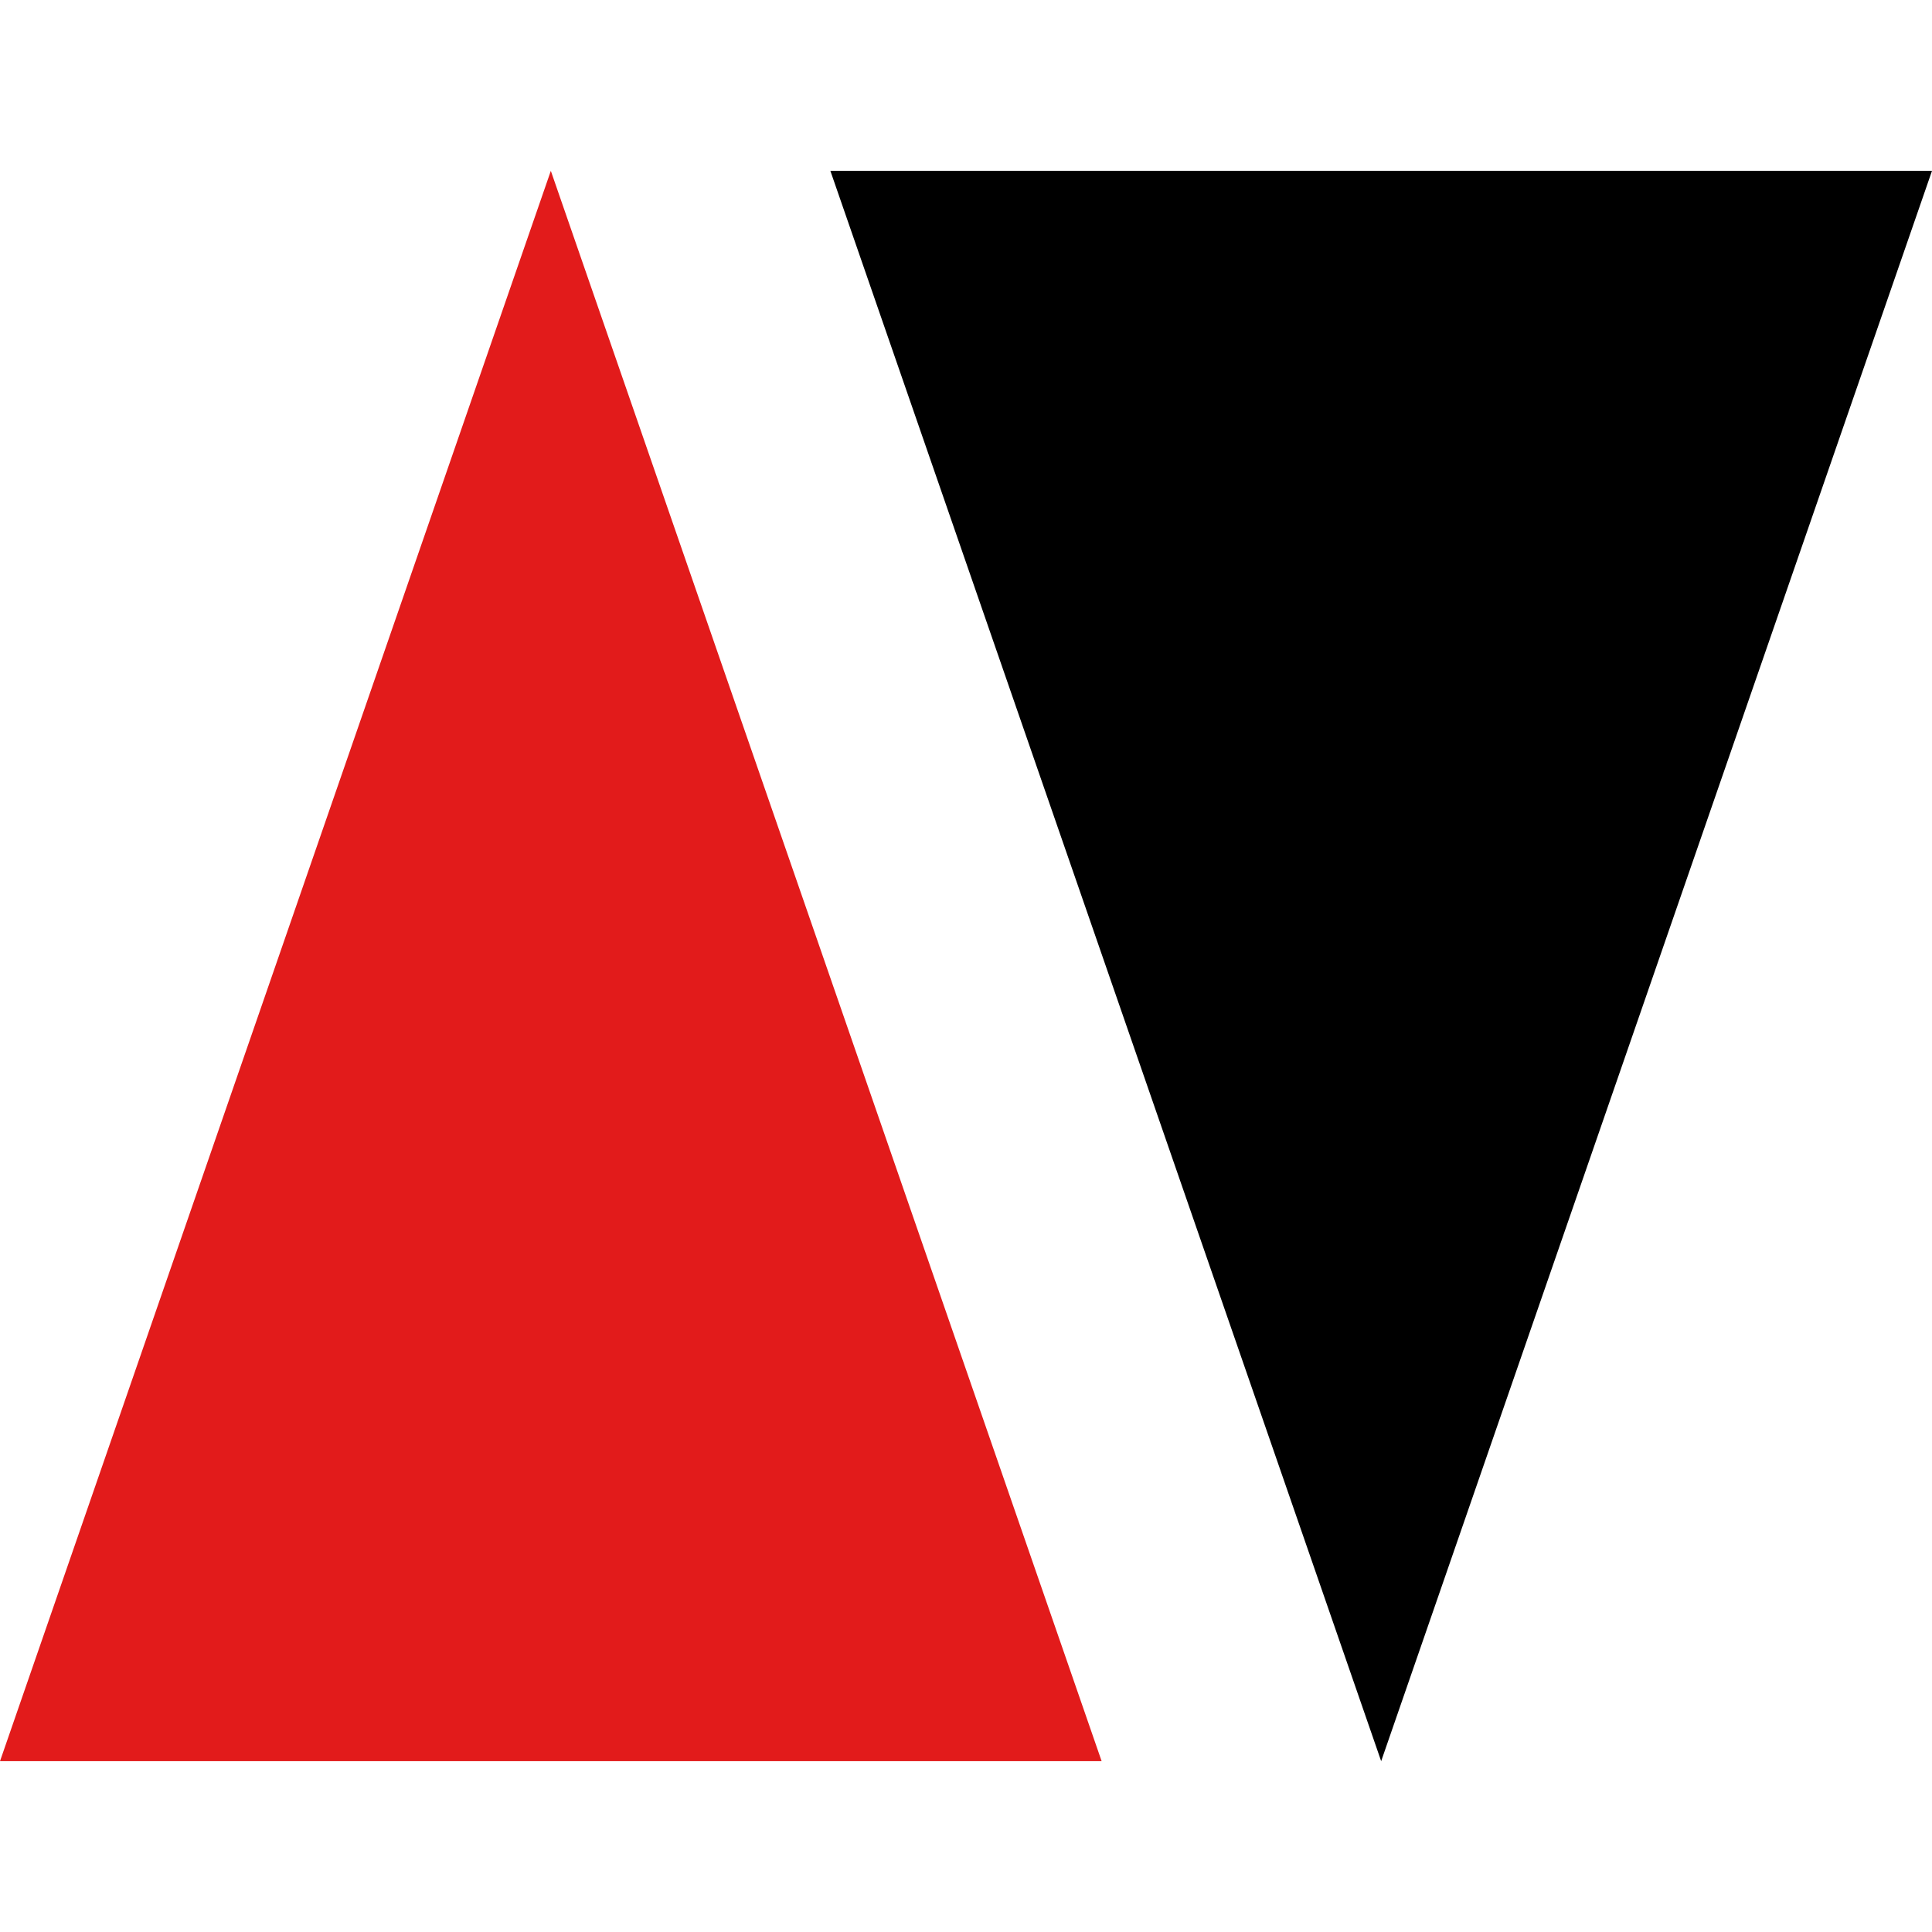
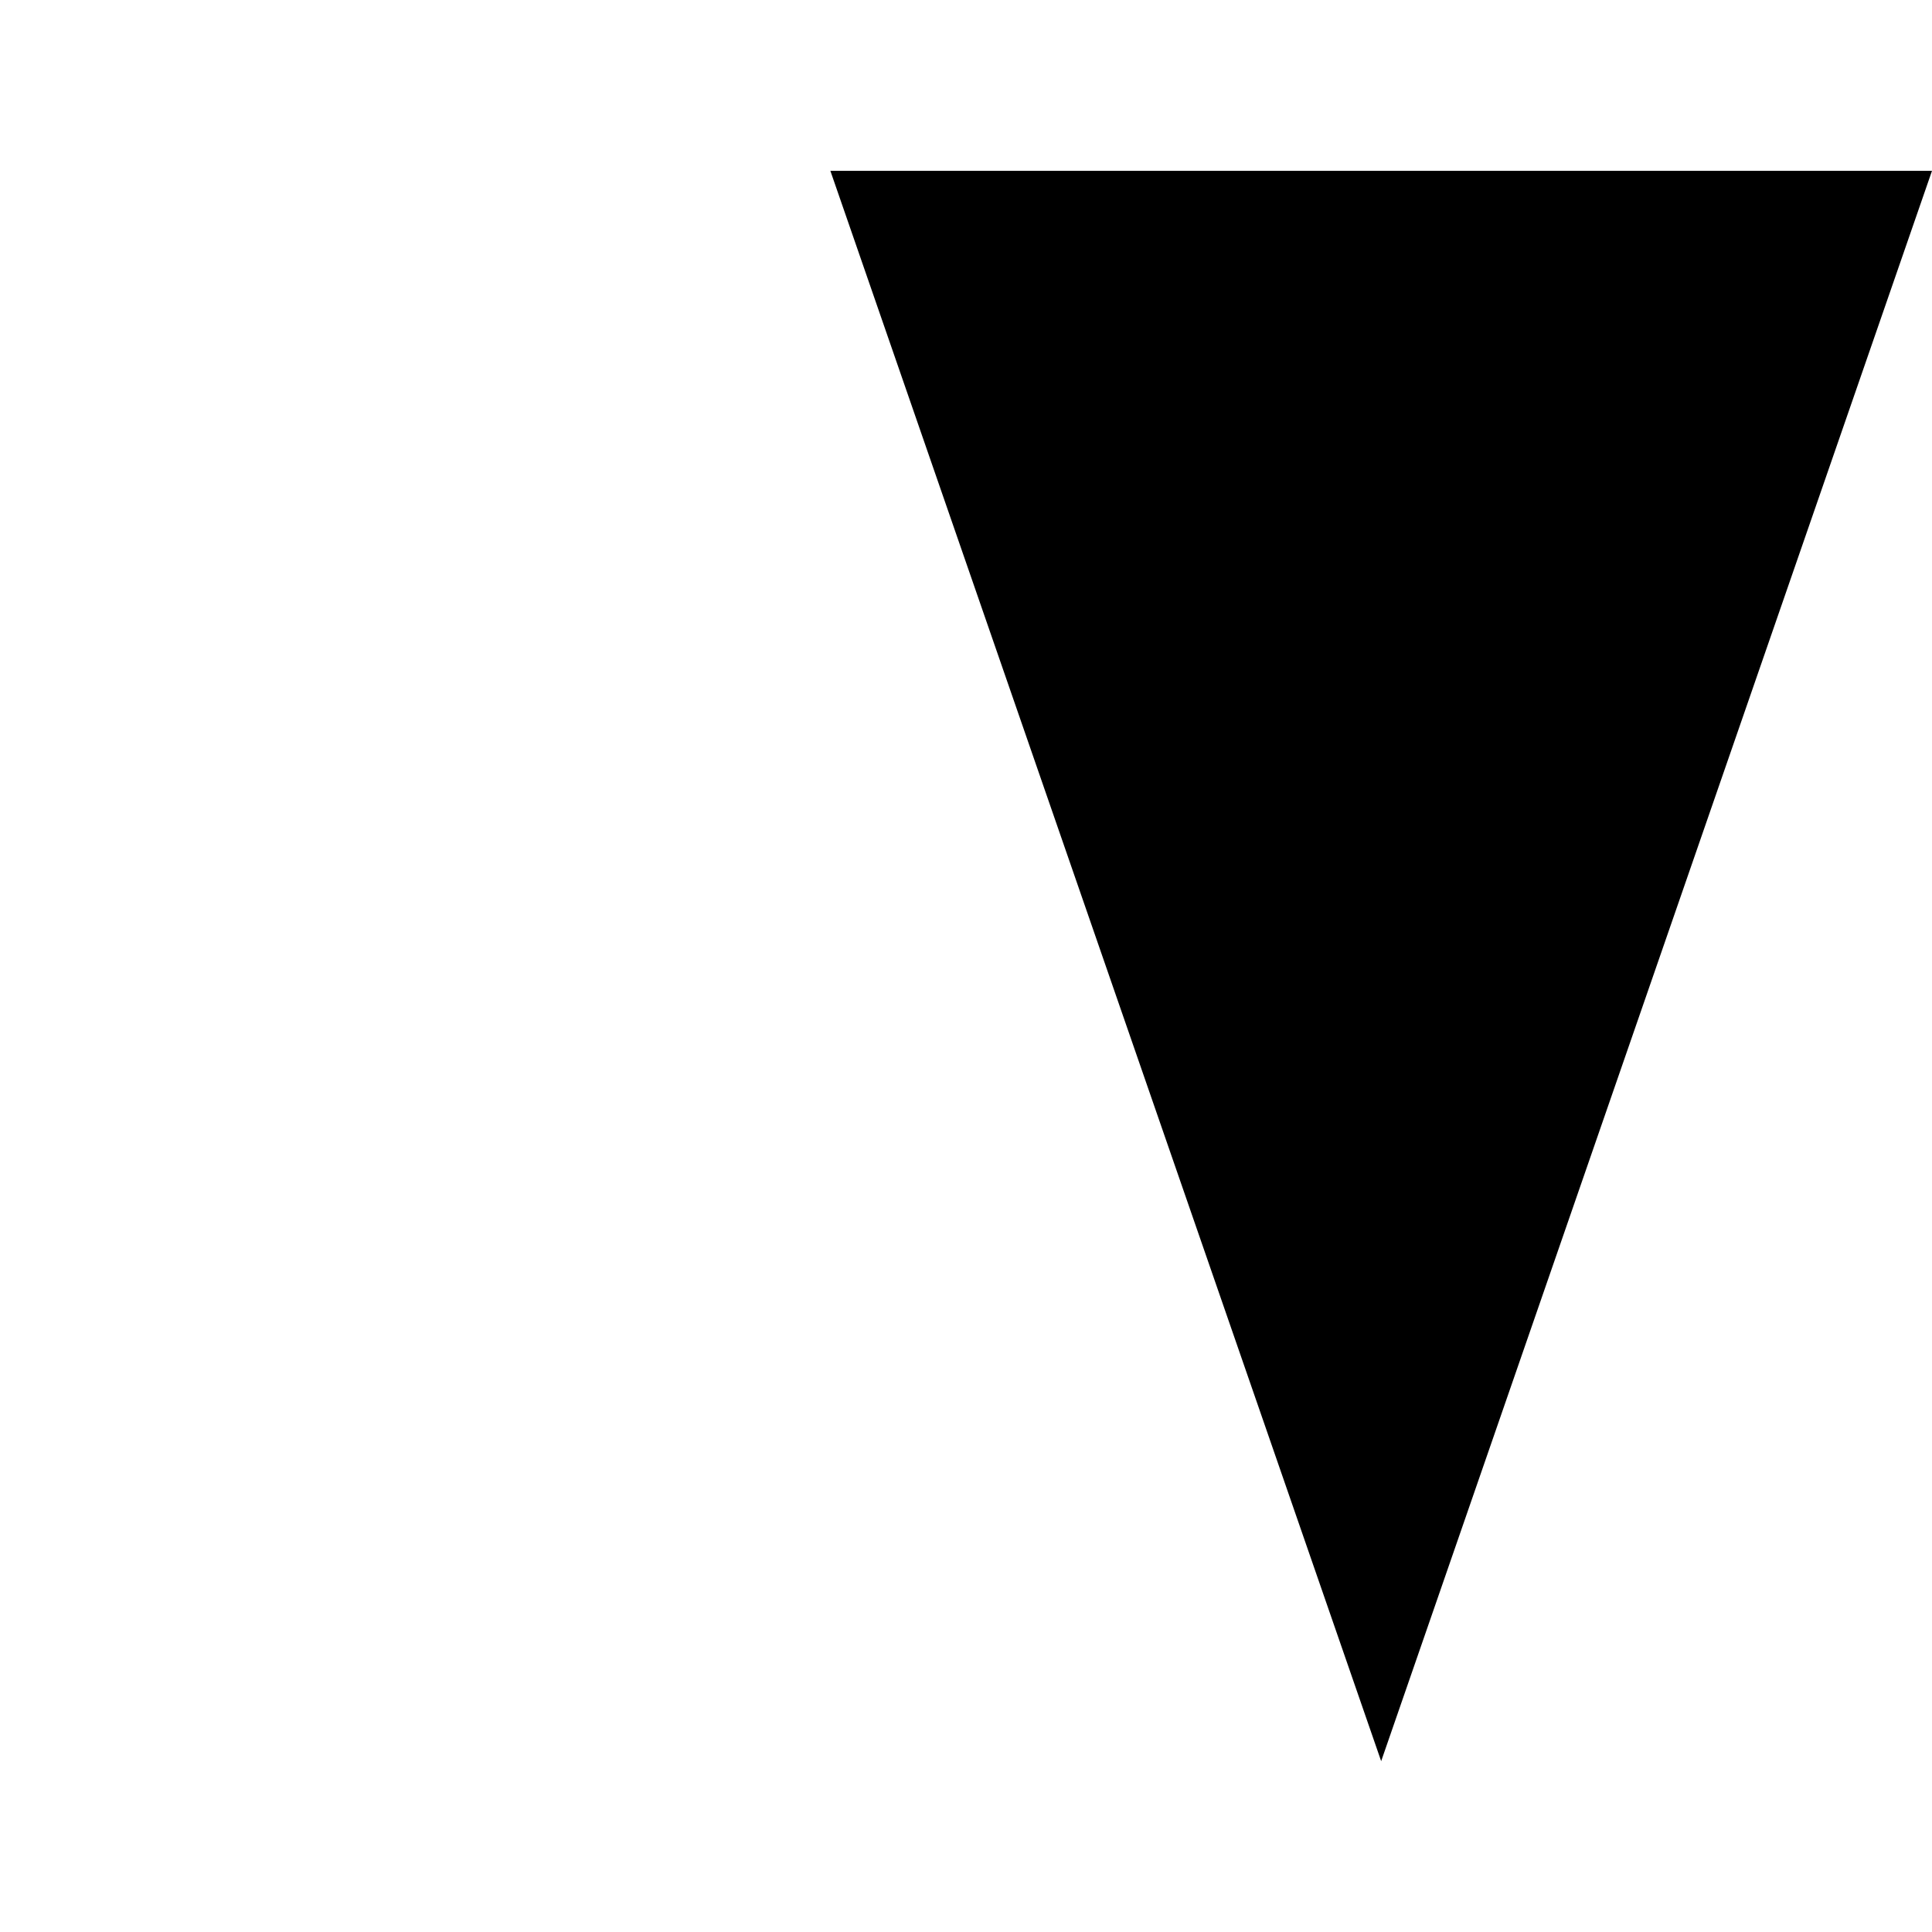
<svg xmlns="http://www.w3.org/2000/svg" height="800px" width="800px" version="1.1" id="Layer_1" viewBox="0 0 512 512" xml:space="preserve">
  <polygon points="366.024,466.728 220.056,45.272 512,45.272 " />
-   <polygon style="fill:#E21B1B;" points="145.976,45.272 291.944,466.728 0,466.728 " />
</svg>